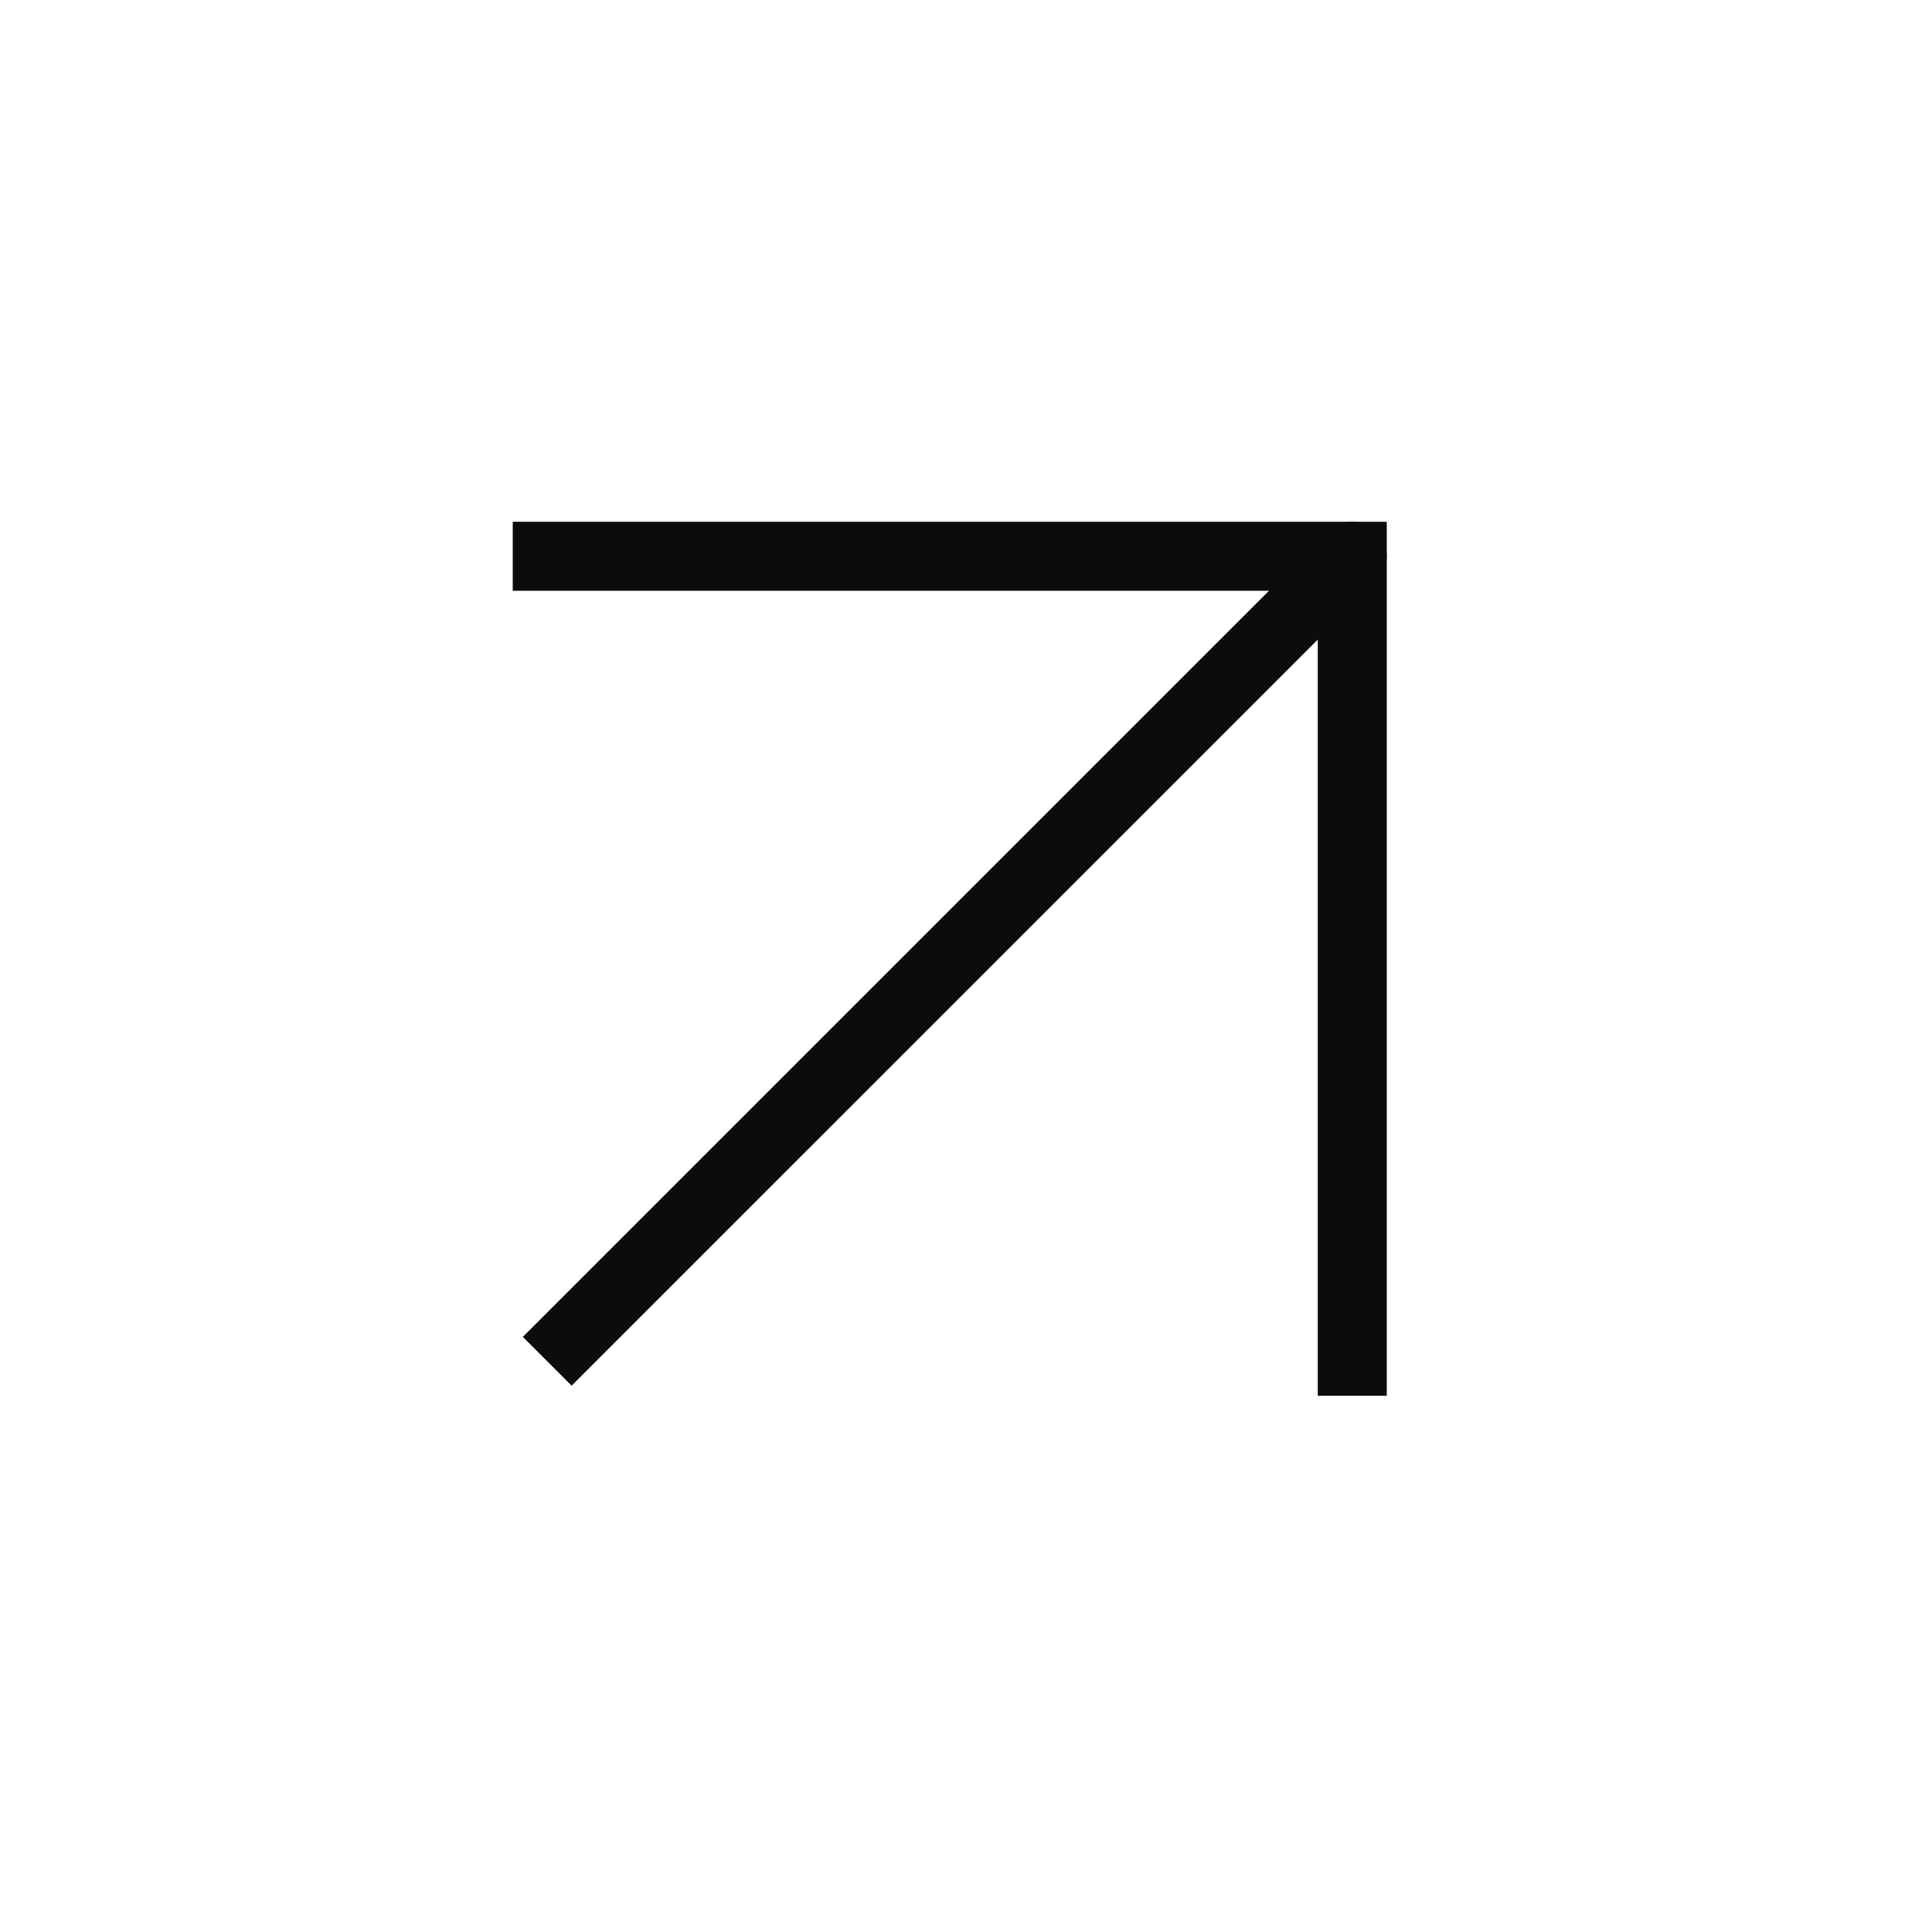
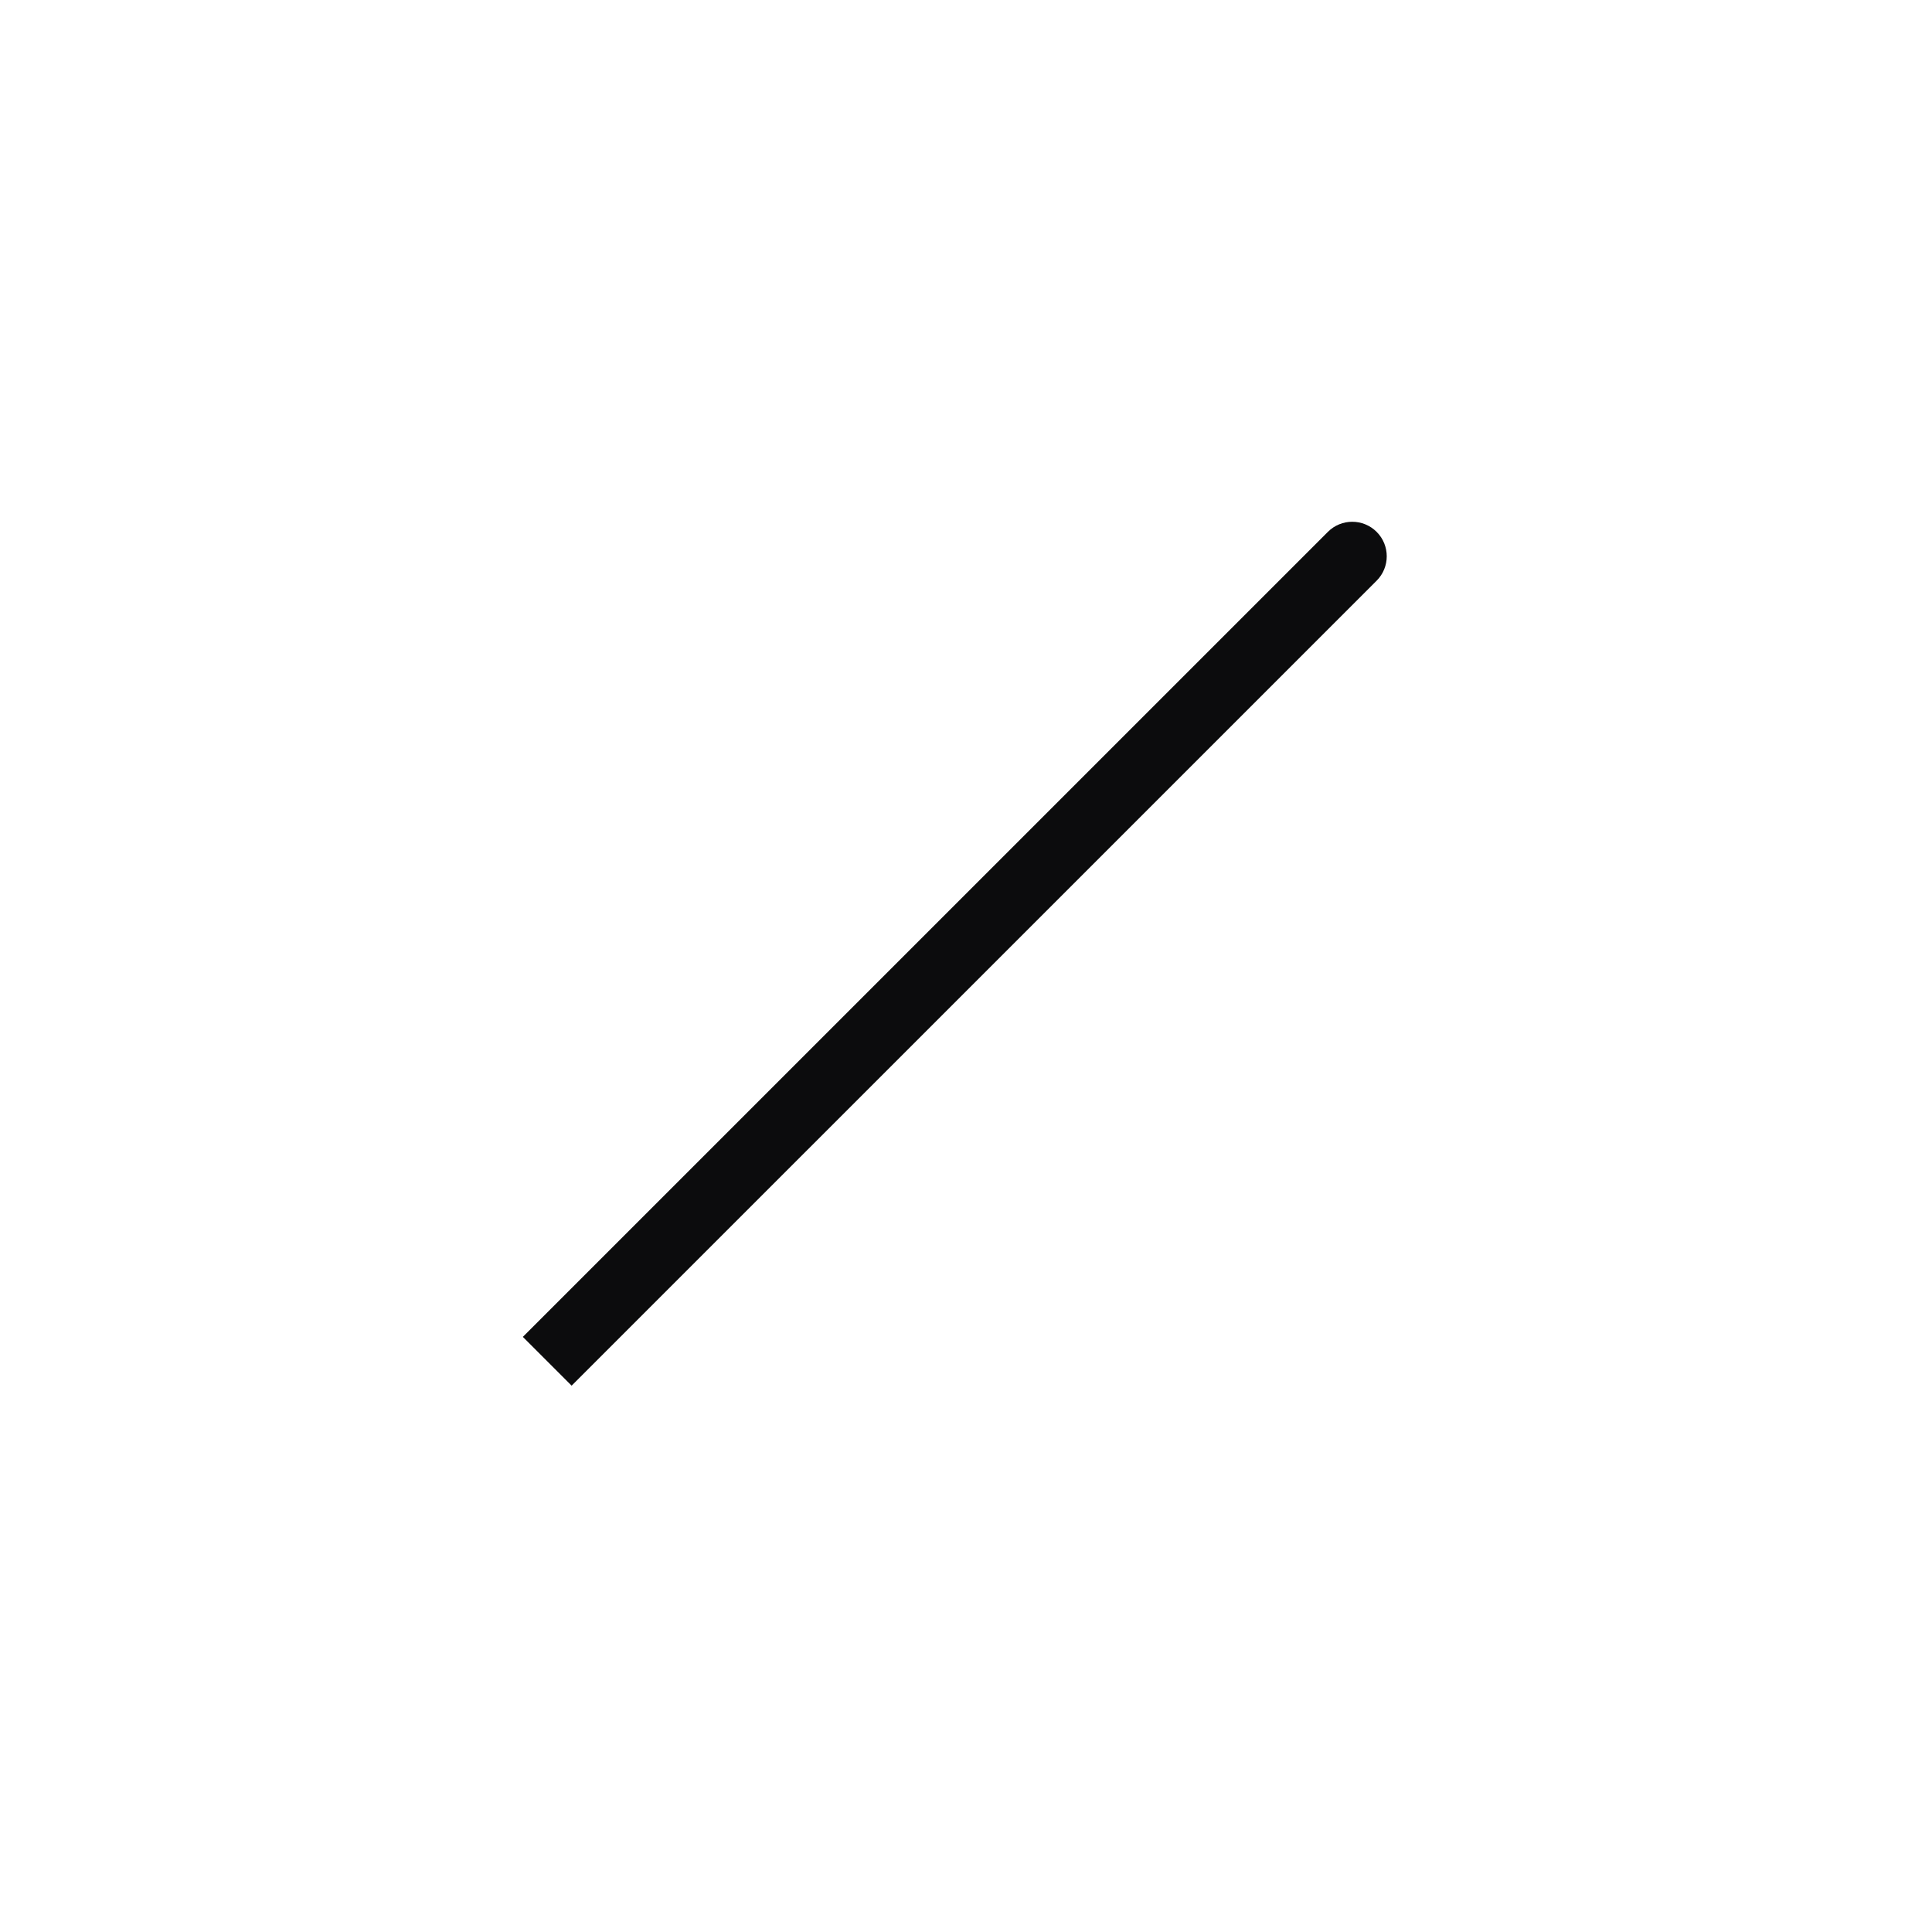
<svg xmlns="http://www.w3.org/2000/svg" width="56" height="56" viewBox="0 0 56 56" fill="none">
  <path d="M39.903 16.831C40.293 16.441 40.293 15.807 39.903 15.417C39.512 15.026 38.879 15.026 38.489 15.417L39.903 16.831ZM16.569 40.164L39.903 16.831L38.489 15.417L15.155 38.75L16.569 40.164Z" fill="#0C0C0D" />
-   <path d="M15.862 16.124H39.196V39.457" stroke="#0C0C0D" stroke-width="2" stroke-linecap="square" />
</svg>